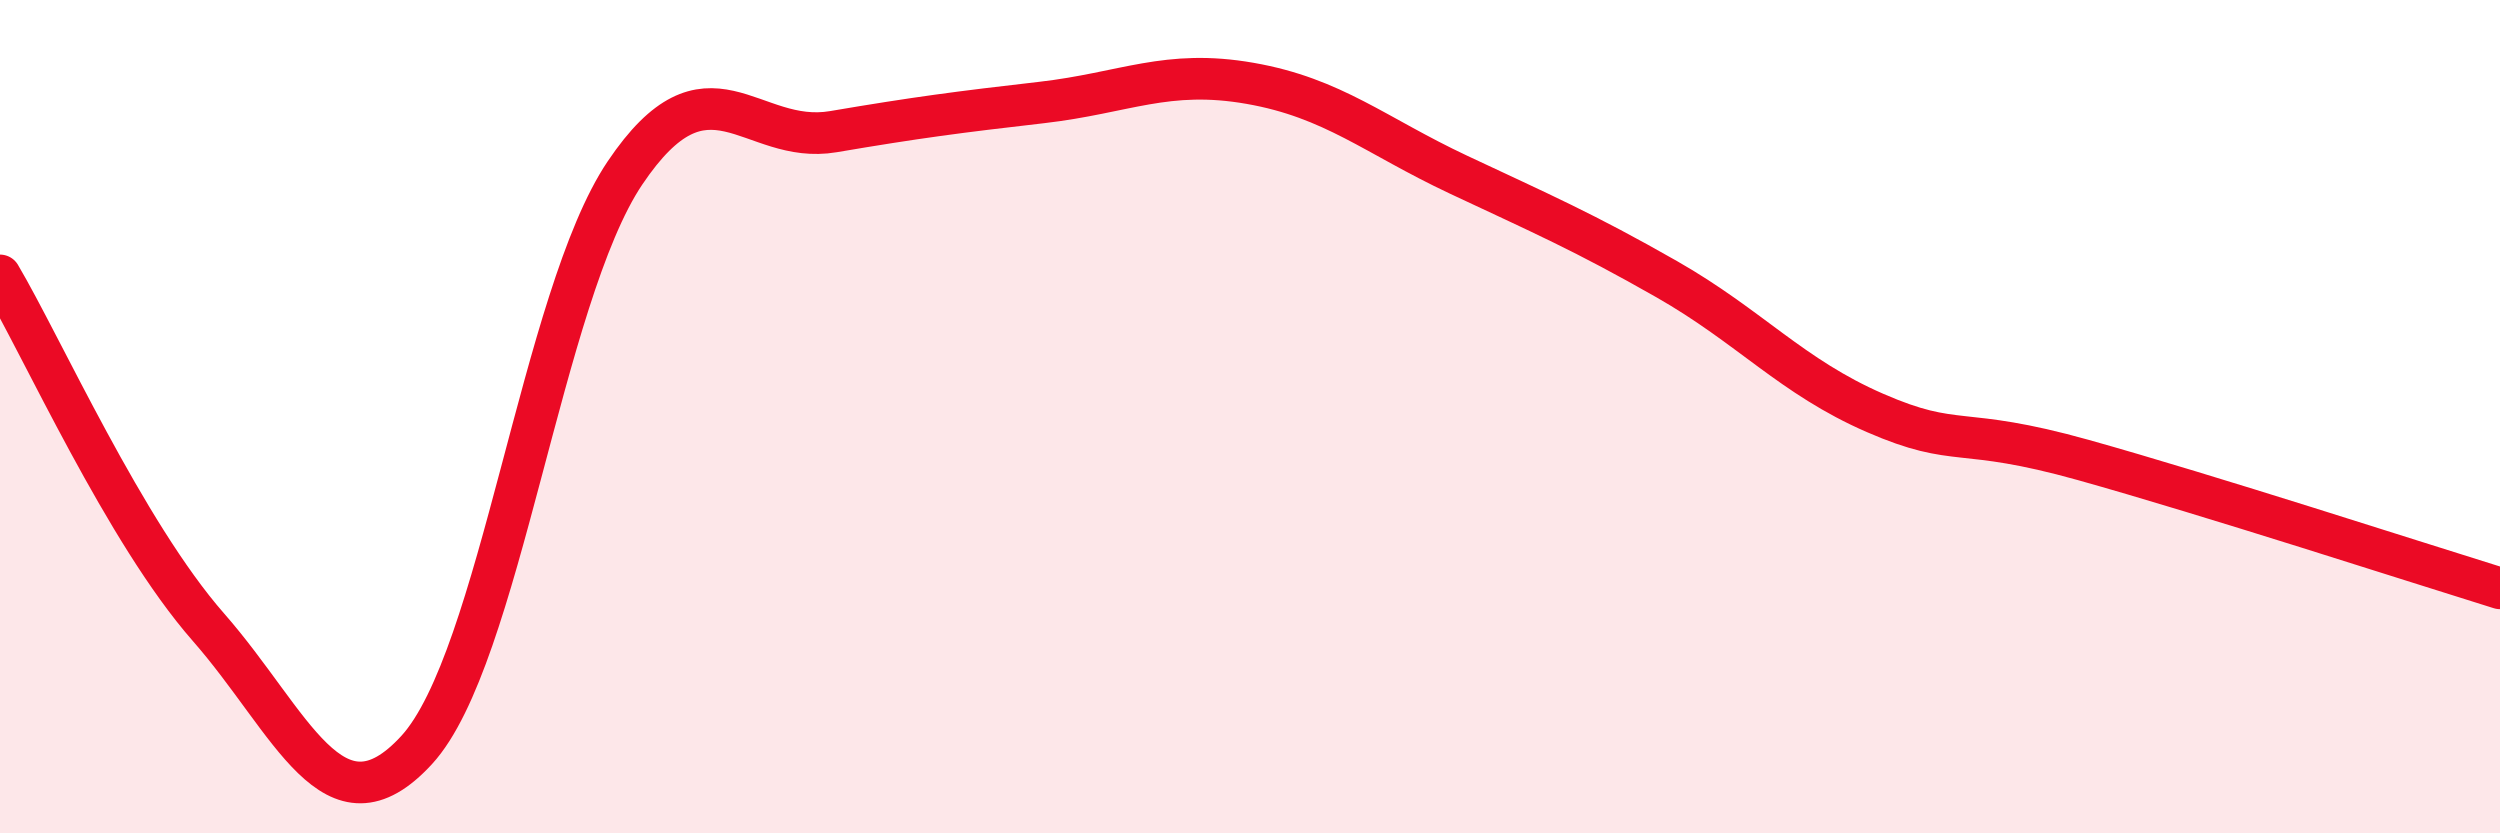
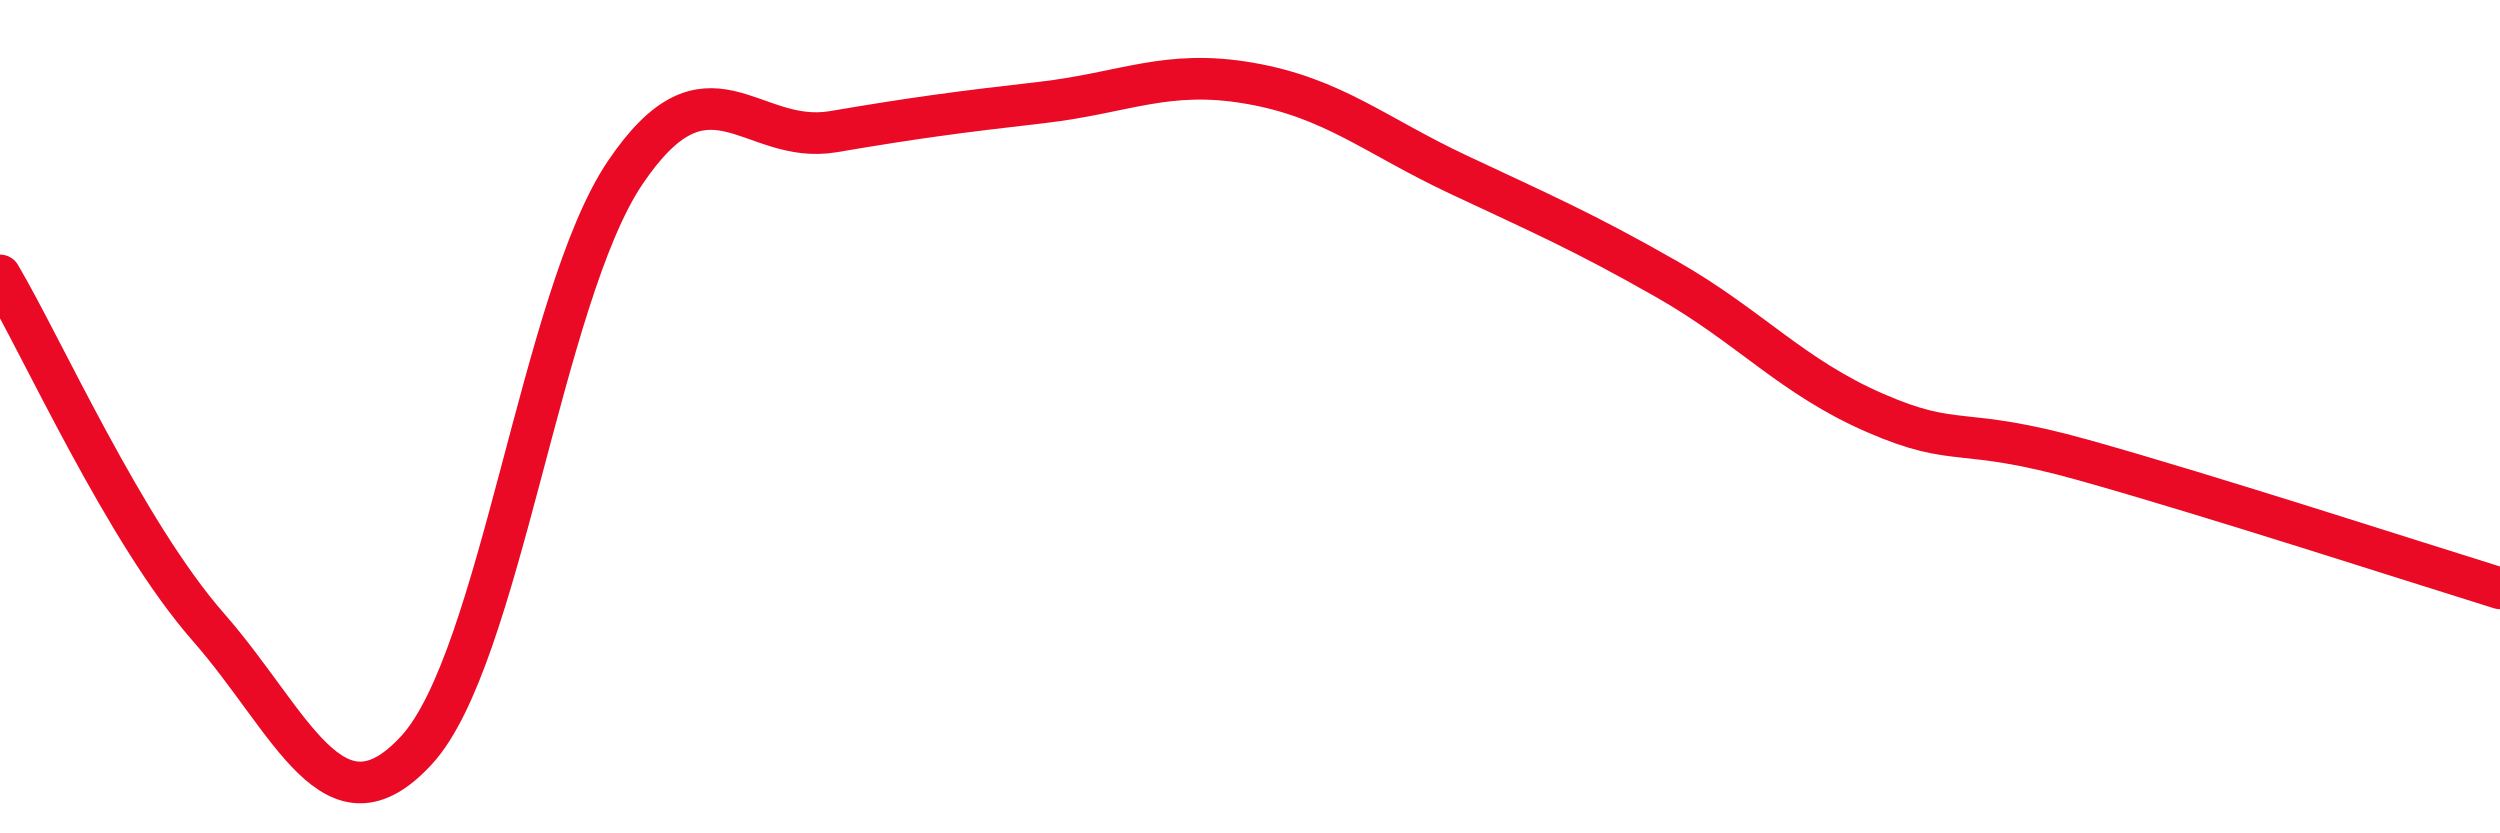
<svg xmlns="http://www.w3.org/2000/svg" width="60" height="20" viewBox="0 0 60 20">
-   <path d="M 0,6.61 C 1,8.3 3,12.77 5,15.05 C 7,17.33 8,20.18 10,18 C 12,15.82 13,7.12 15,4.15 C 17,1.18 18,3.5 20,3.16 C 22,2.82 23,2.69 25,2.46 C 27,2.23 28,1.65 30,2 C 32,2.35 33,3.25 35,4.19 C 37,5.13 38,5.56 40,6.7 C 42,7.84 43,9.04 45,9.91 C 47,10.78 47,10.2 50,11.04 C 53,11.88 58,13.5 60,14.12L60 20L0 20Z" fill="#EB0A25" opacity="0.1" stroke-linecap="round" stroke-linejoin="round" />
  <path d="M 0,6.61 C 1,8.3 3,12.77 5,15.05 C 7,17.33 8,20.18 10,18 C 12,15.82 13,7.12 15,4.15 C 17,1.18 18,3.5 20,3.16 C 22,2.82 23,2.69 25,2.46 C 27,2.23 28,1.65 30,2 C 32,2.35 33,3.25 35,4.19 C 37,5.13 38,5.56 40,6.7 C 42,7.84 43,9.04 45,9.91 C 47,10.78 47,10.2 50,11.04 C 53,11.88 58,13.5 60,14.12" stroke="#EB0A25" stroke-width="1" fill="none" stroke-linecap="round" stroke-linejoin="round" />
</svg>